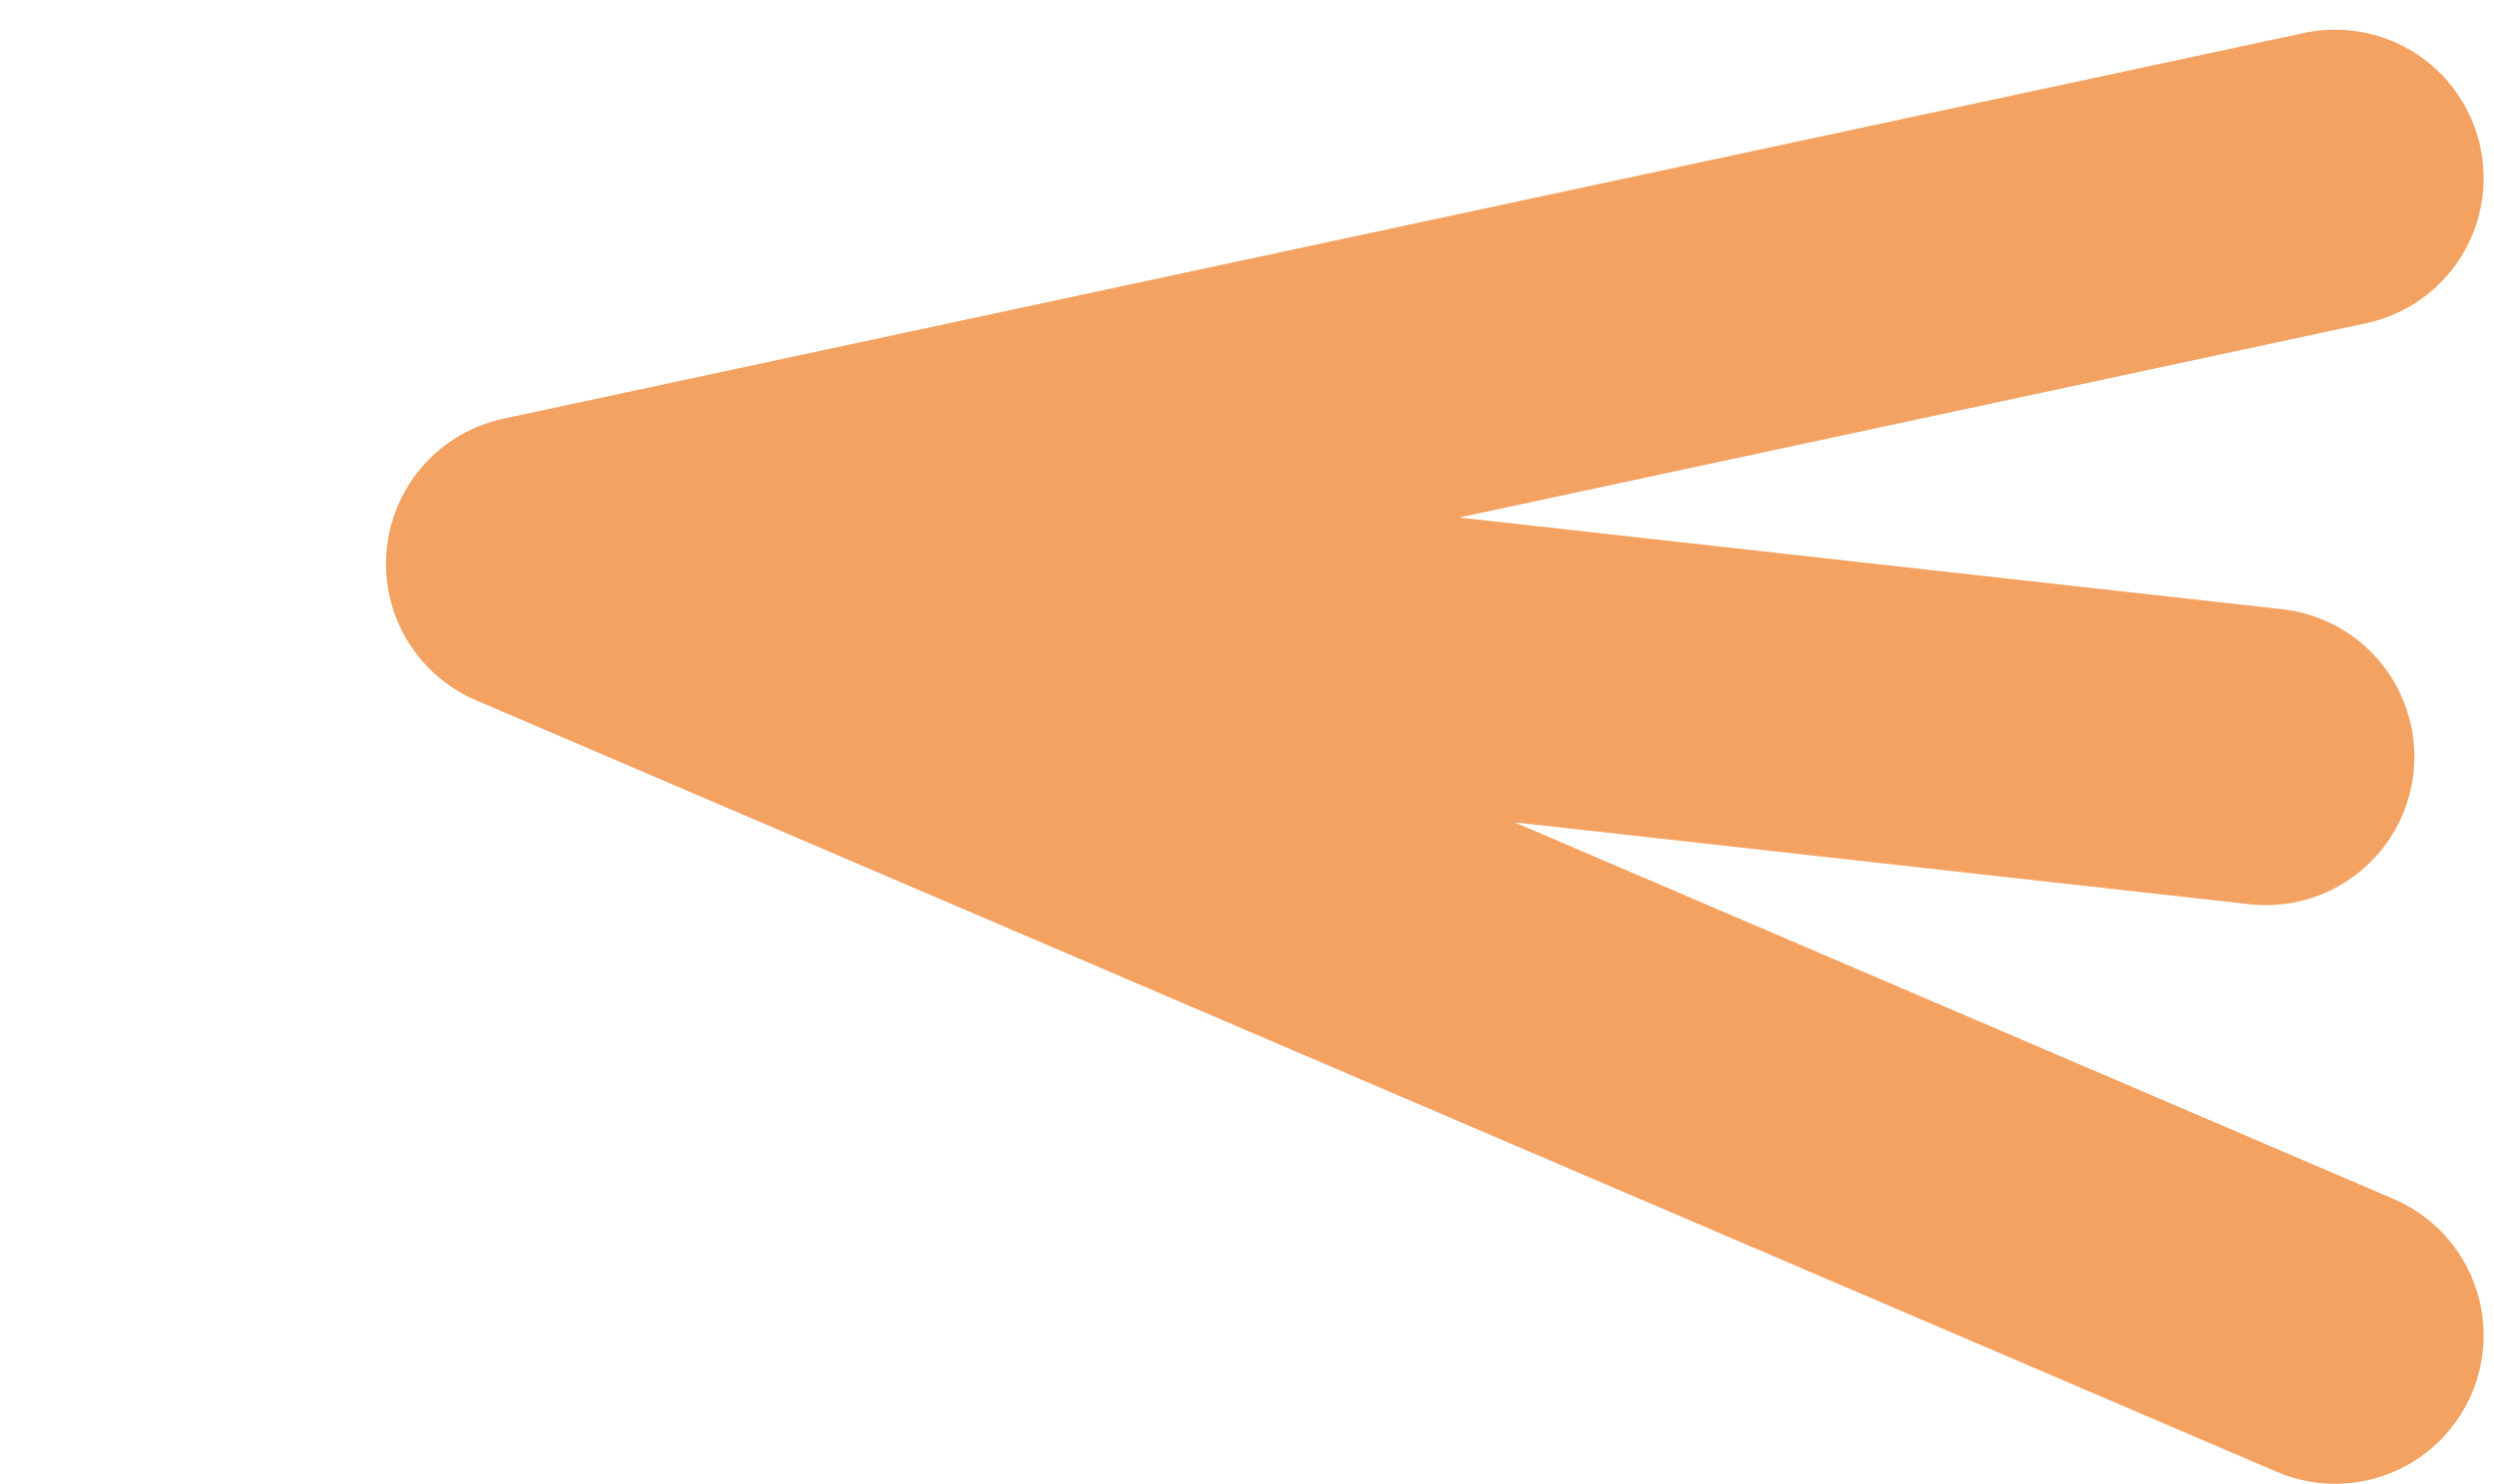
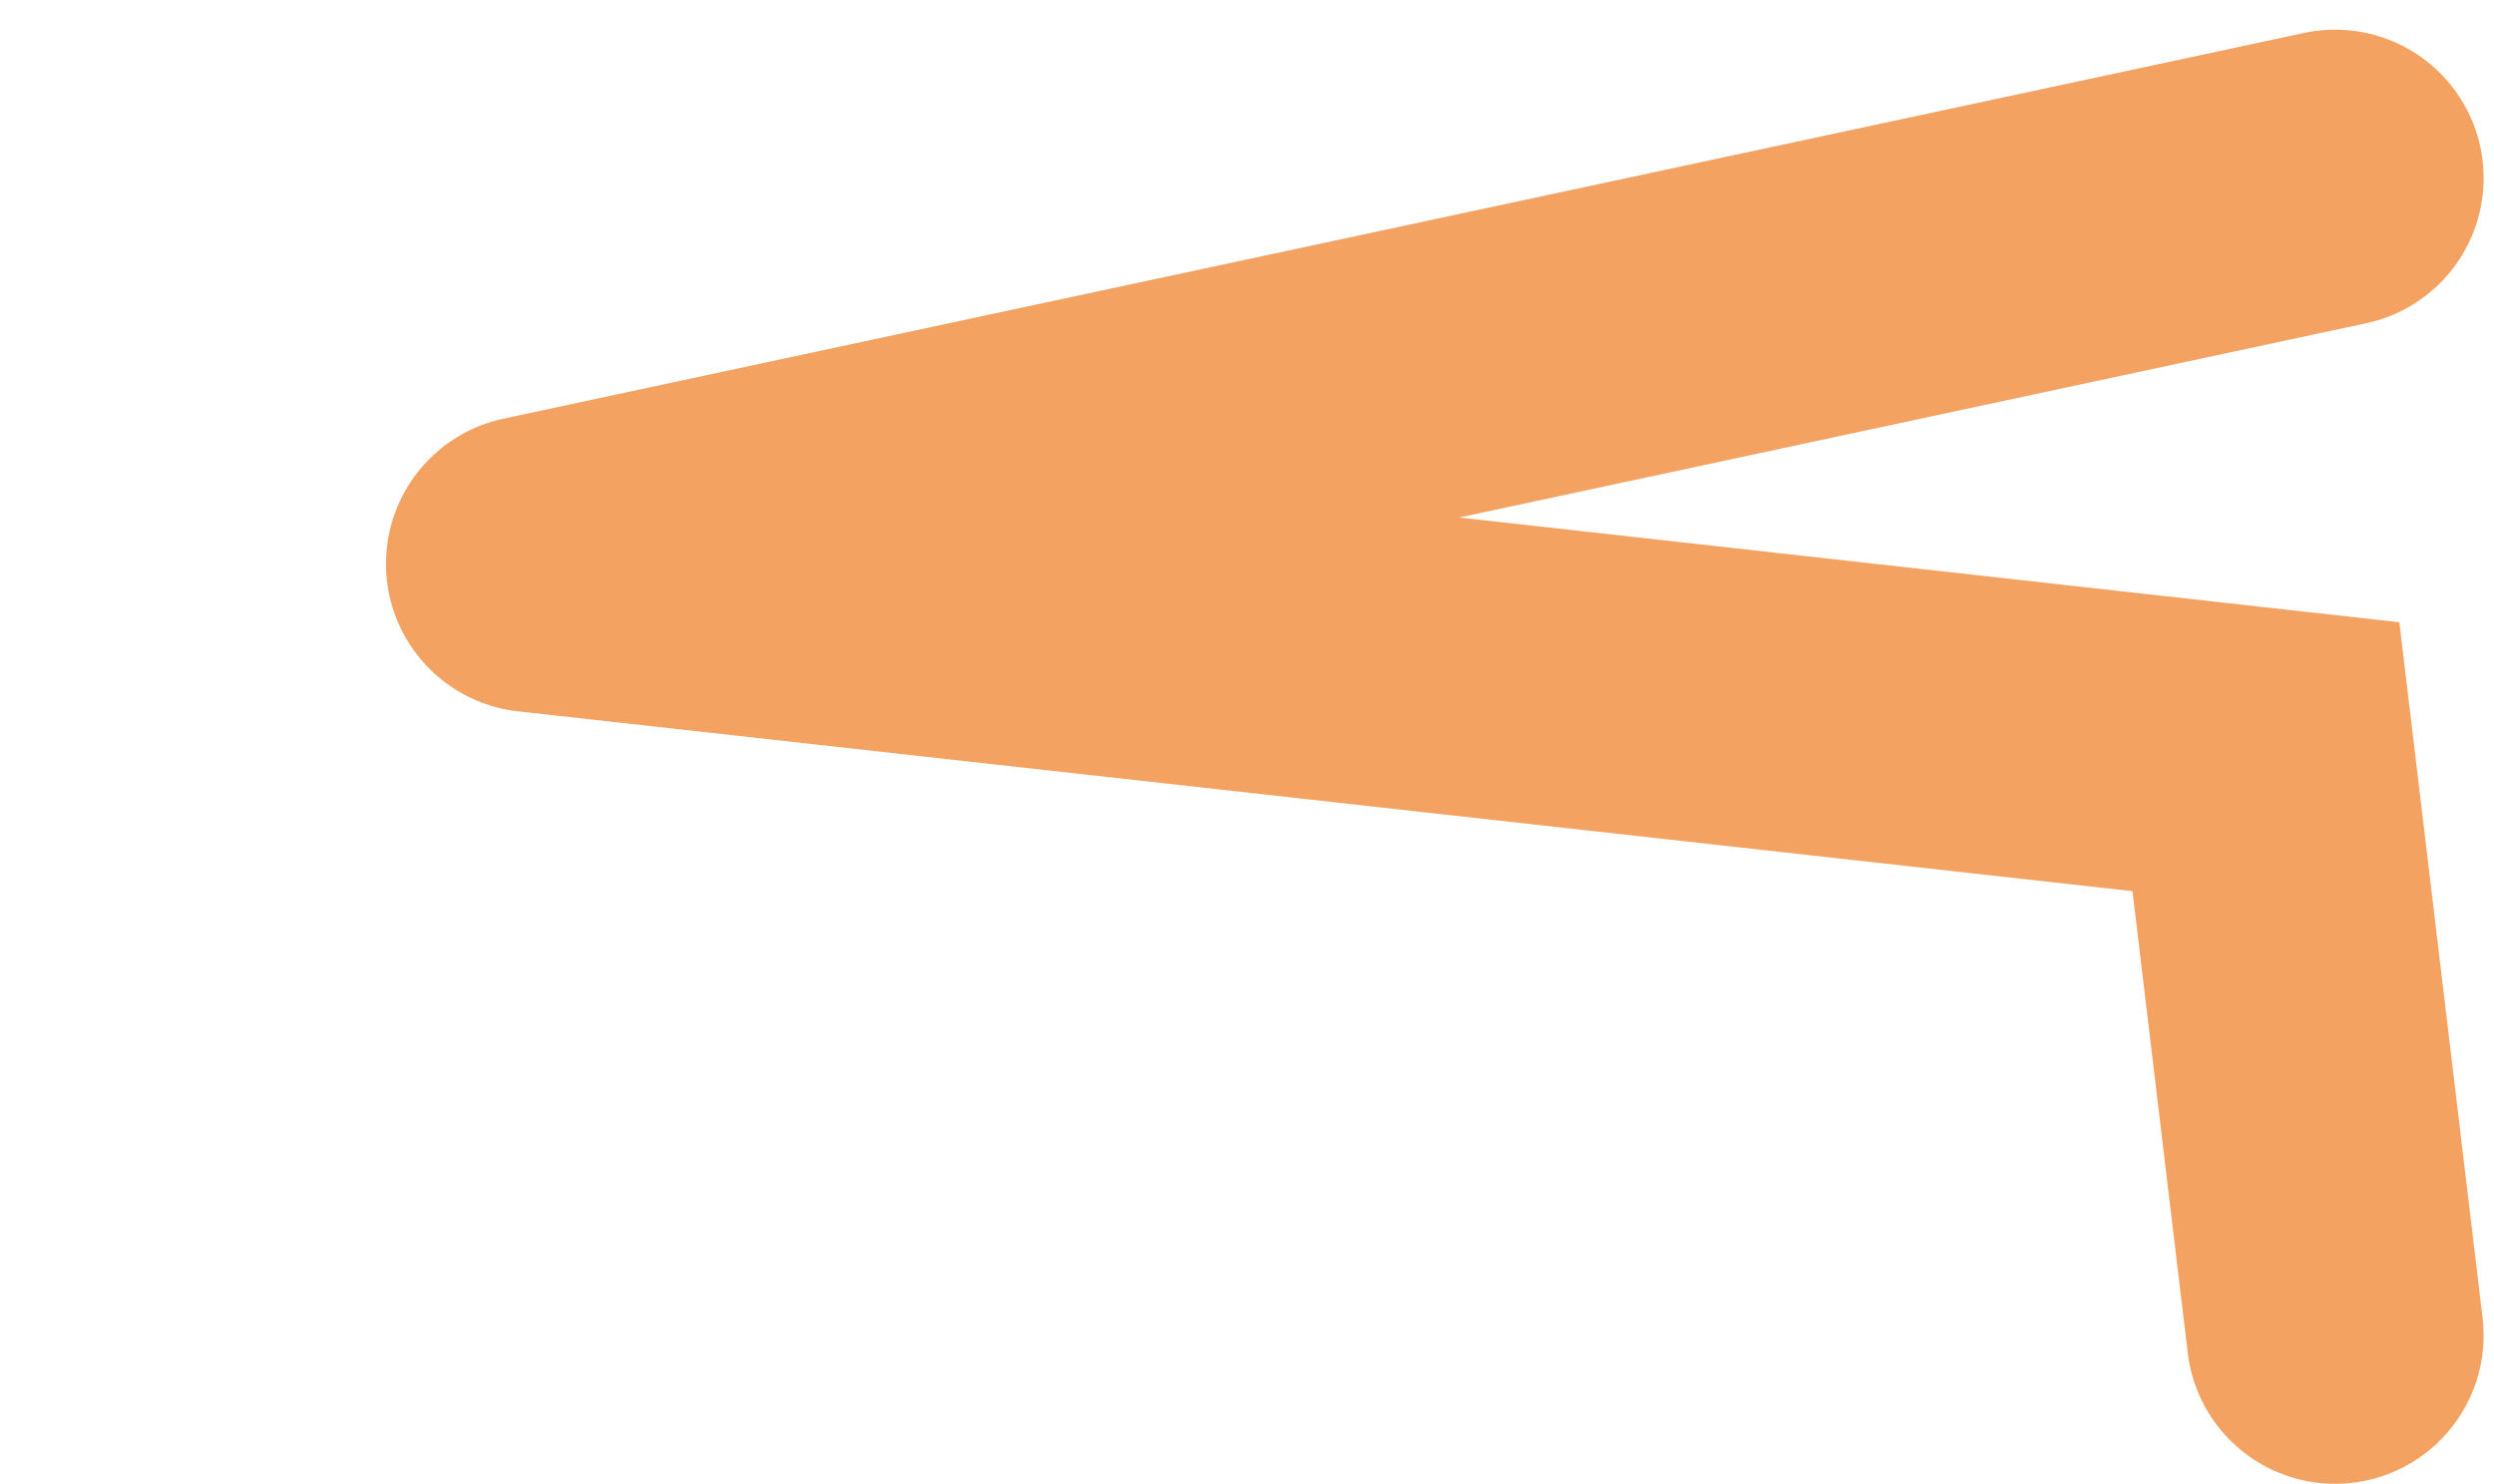
<svg xmlns="http://www.w3.org/2000/svg" fill="none" height="100%" overflow="visible" preserveAspectRatio="none" style="display: block;" viewBox="0 0 42 25" width="100%">
-   <path d="M9 9.498L39.325 3M9 9.498L38.159 12.747M9 9.498L39.325 22.495" id="Vector 6545" stroke="#F4A261" stroke-linecap="round" stroke-width="5" />
+   <path d="M9 9.498L39.325 3M9 9.498L38.159 12.747L39.325 22.495" id="Vector 6545" stroke="#F4A261" stroke-linecap="round" stroke-width="5" />
</svg>